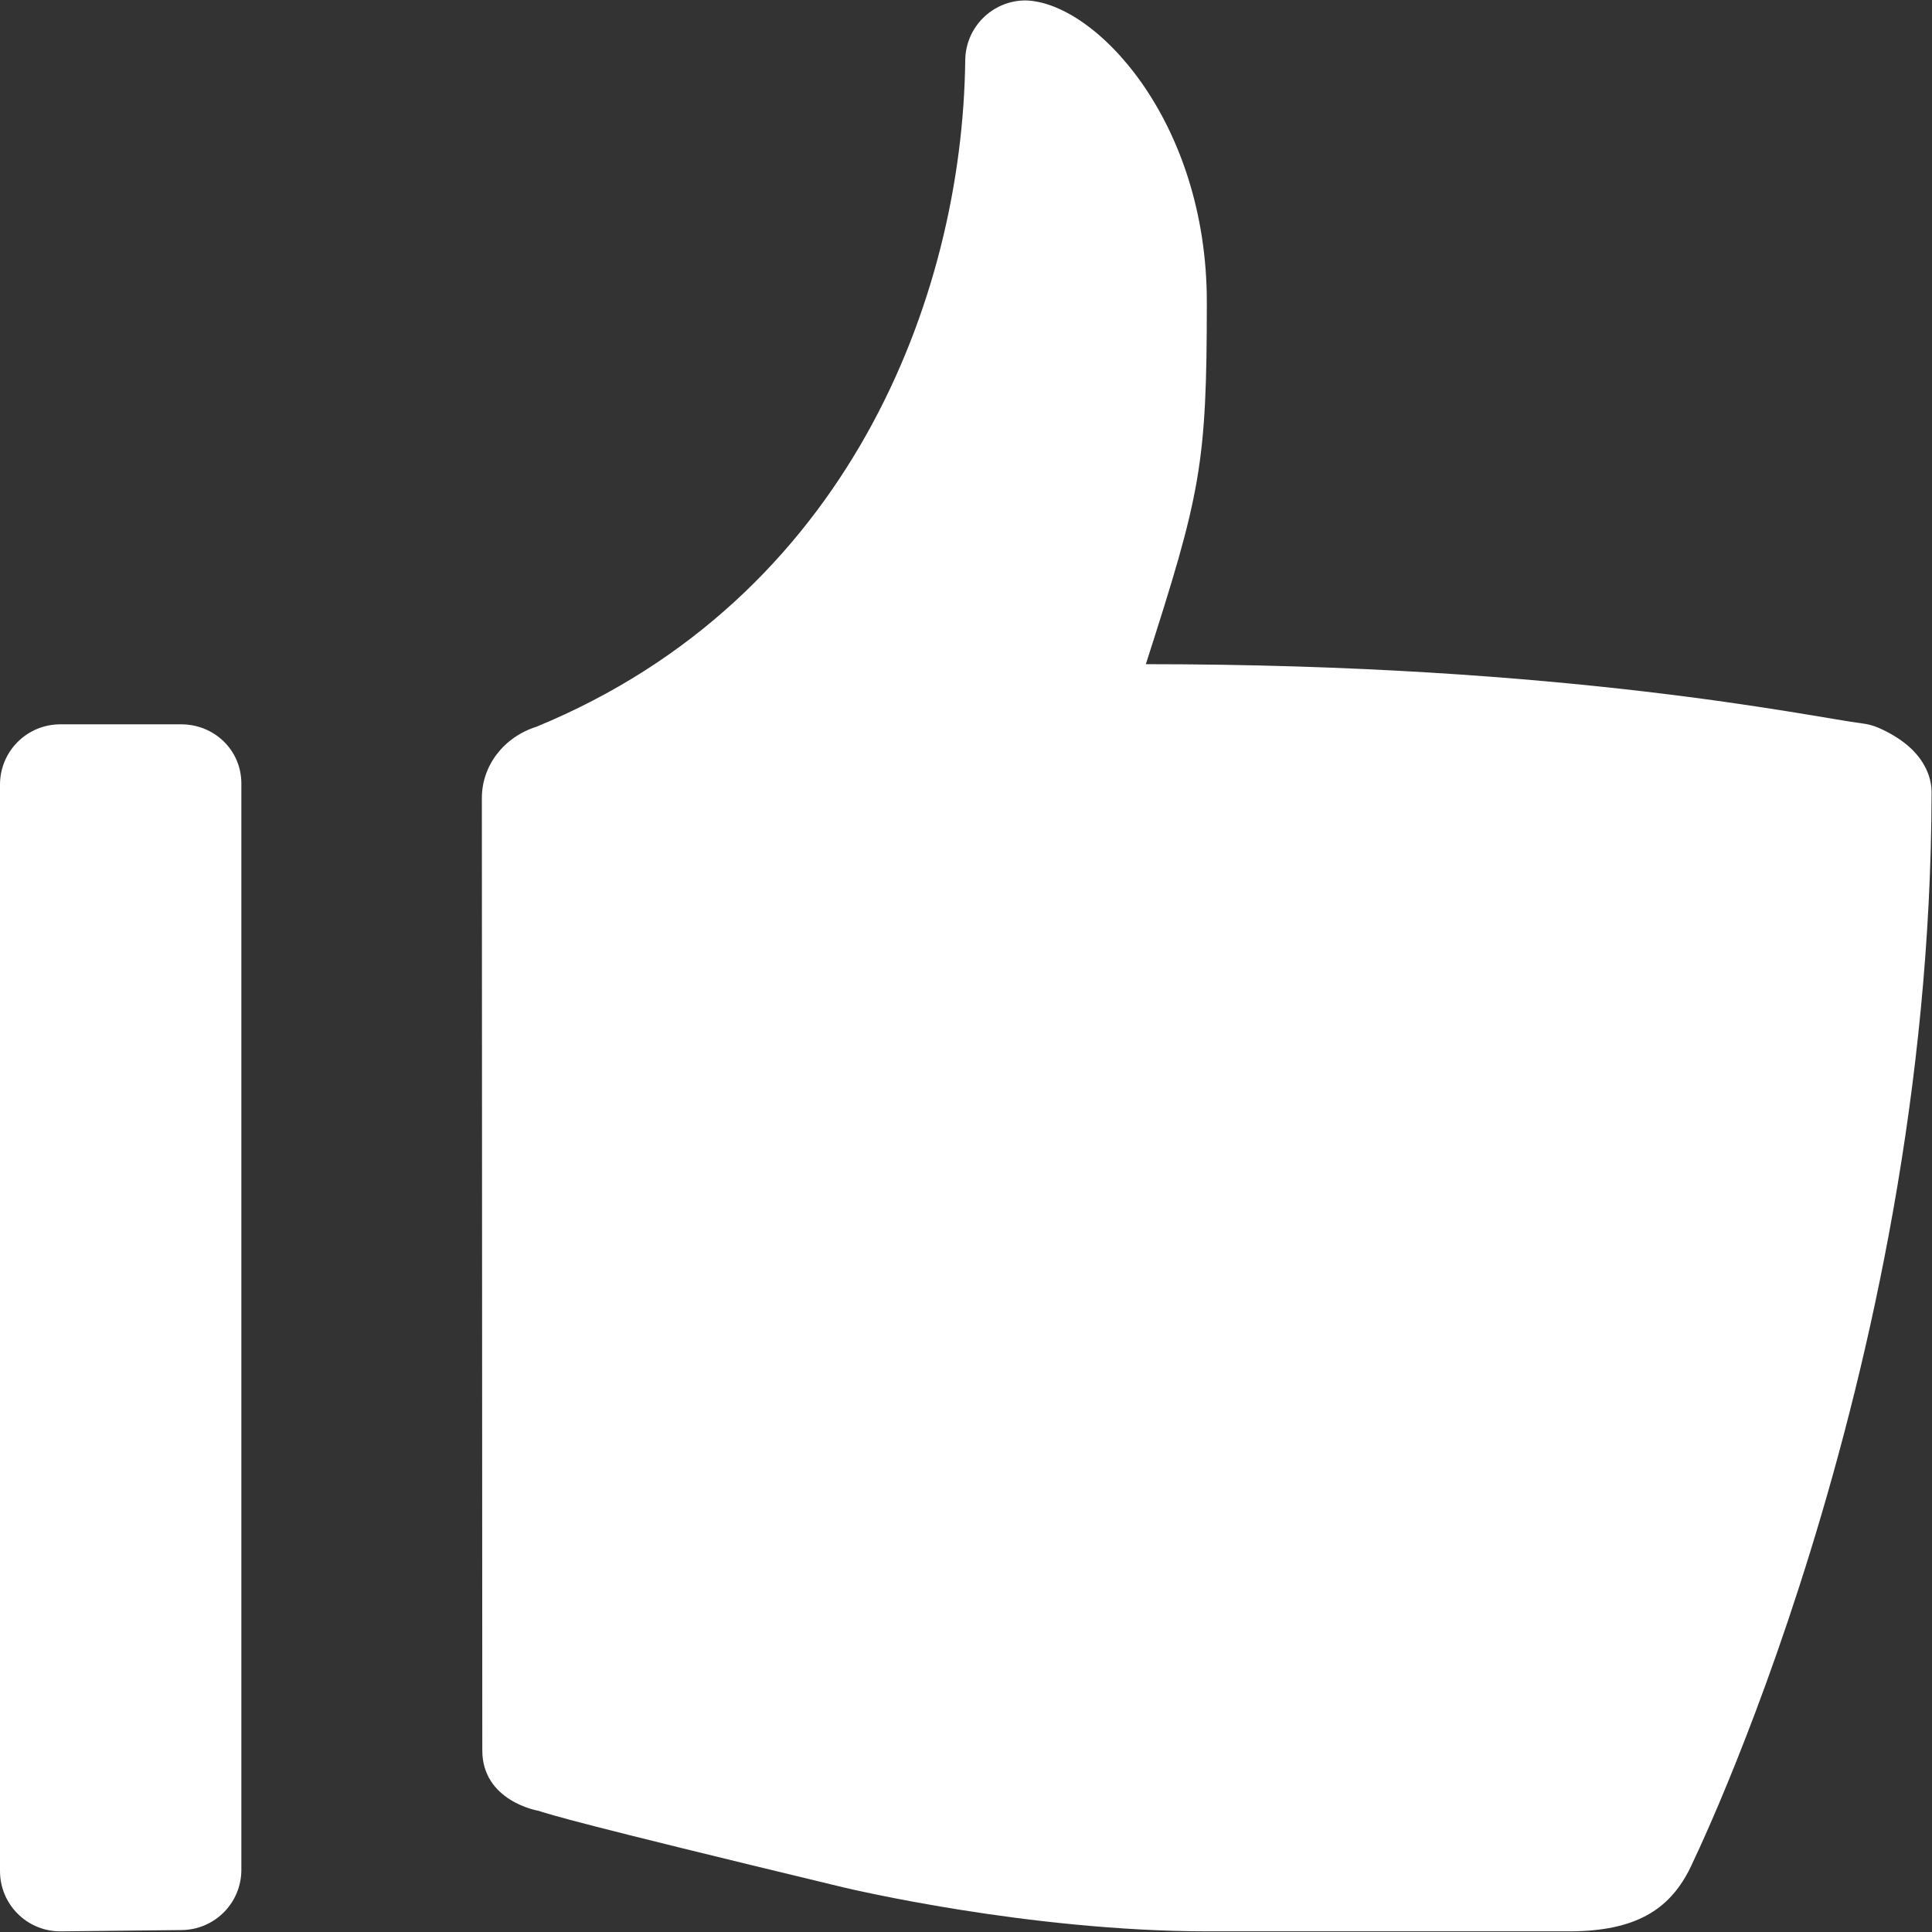
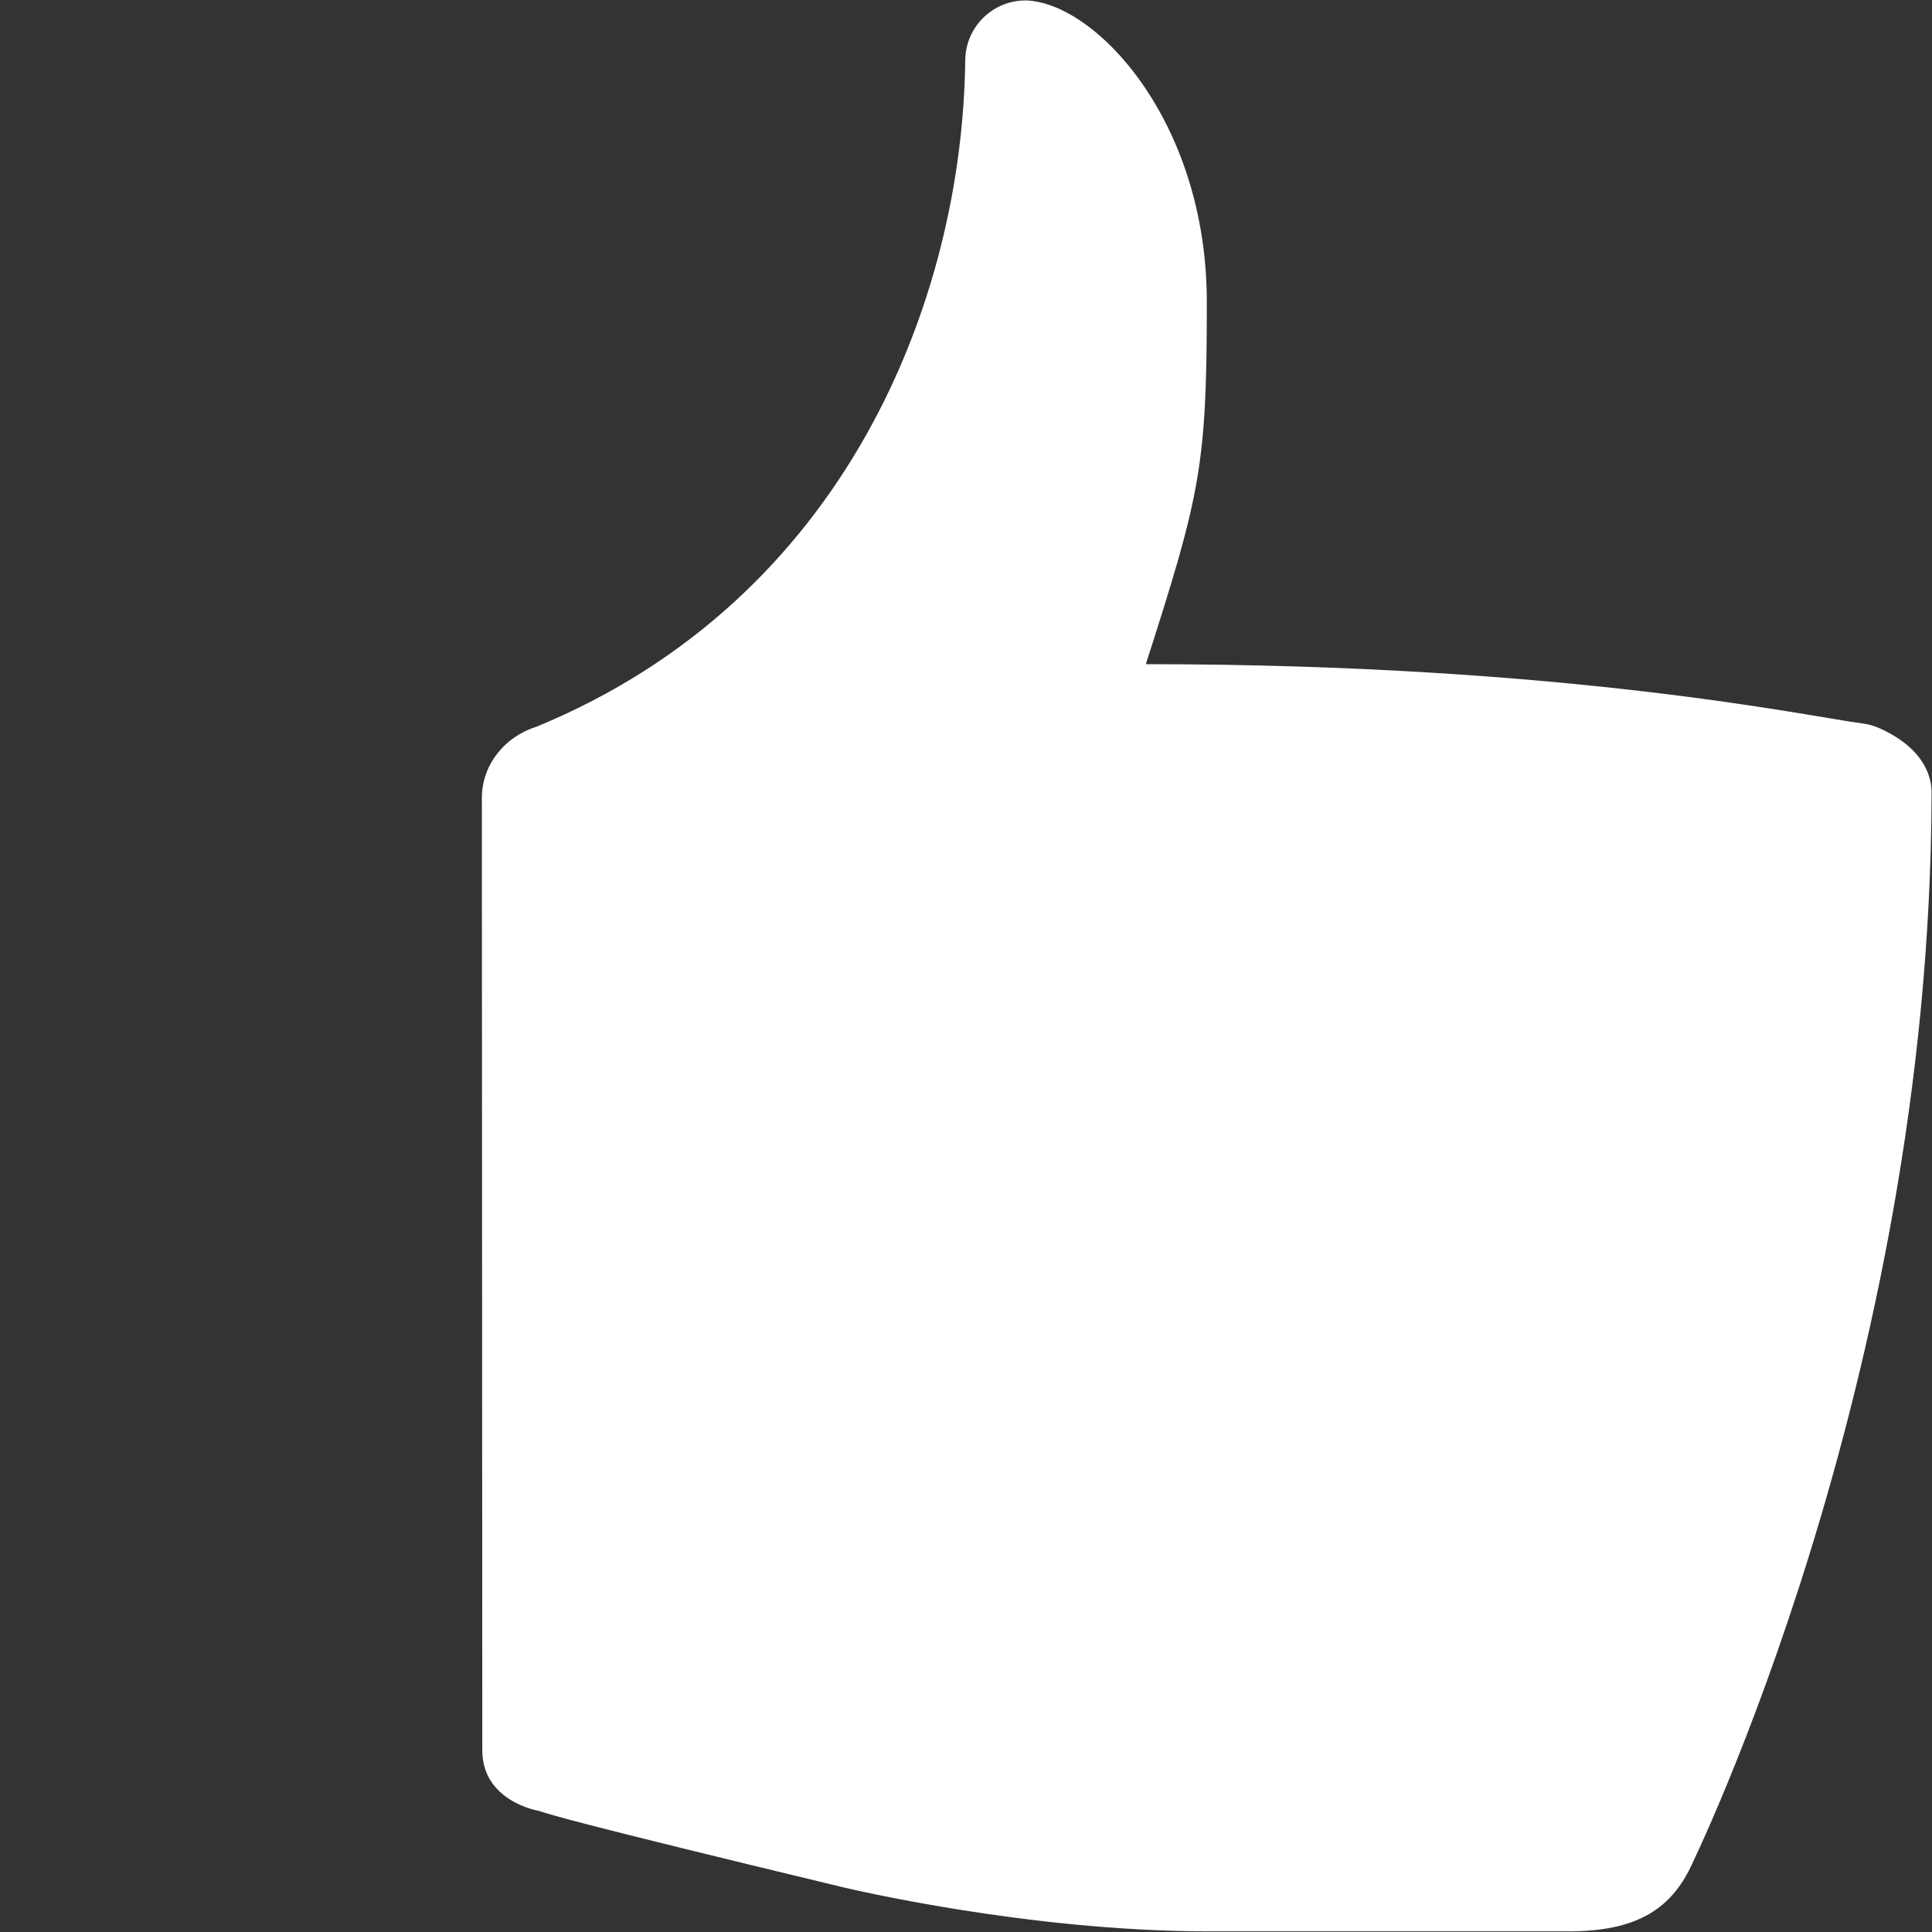
<svg xmlns="http://www.w3.org/2000/svg" version="1.1" id="Capa_1" x="0px" y="0px" viewBox="0 0 896.5 896.5" style="enable-background:new 0 0 896.5 896.5;" xml:space="preserve">
  <rect x="0" y="0" width="896.5" height="896.5" fill="#333333" stroke="none" />
  <style type="text/css">
	.st0{fill:#FFFFFF;}
</style>
  <g>
    <g>
-       <path class="st0" d="M84,336.1H28c-15.5,0-28,12.5-28,28v504.1c0,15.5,12.5,28,28,28l56-0.6c15.5,0,28-12.5,28-28V363.6    C112,348.1,99.5,336.1,84,336.1z" />
      <path class="st0" d="M893,355.3c-3.9-7.1-10.9-12.9-20.9-17.4c-2.5-1.1-5.2-1.9-7.9-2.2c-23.8-3-136.1-27.5-332.5-27.5    c25.4-79.1,28.3-92.2,28.3-168.1c0-84-51.7-139.1-84.1-139.9c-15.3,0-27.8,12.3-28,27.7c-1.3,110.5-54.8,249.9-198.9,309.3    c-15.2,4.8-25.4,18-25.4,33.1l0.2,441.9c0,23.6,25.8,28,25.8,28c8,2.4,14.7,5,141.8,35.6c2.2,0.5,85.5,20.4,169.5,20.4h167.1    c31.5,0,46.4-10.5,55.6-28c1.1-2.2,112-227.2,112.7-499.4C896.5,364.1,895.3,359.4,893,355.3z" />
    </g>
  </g>
</svg>